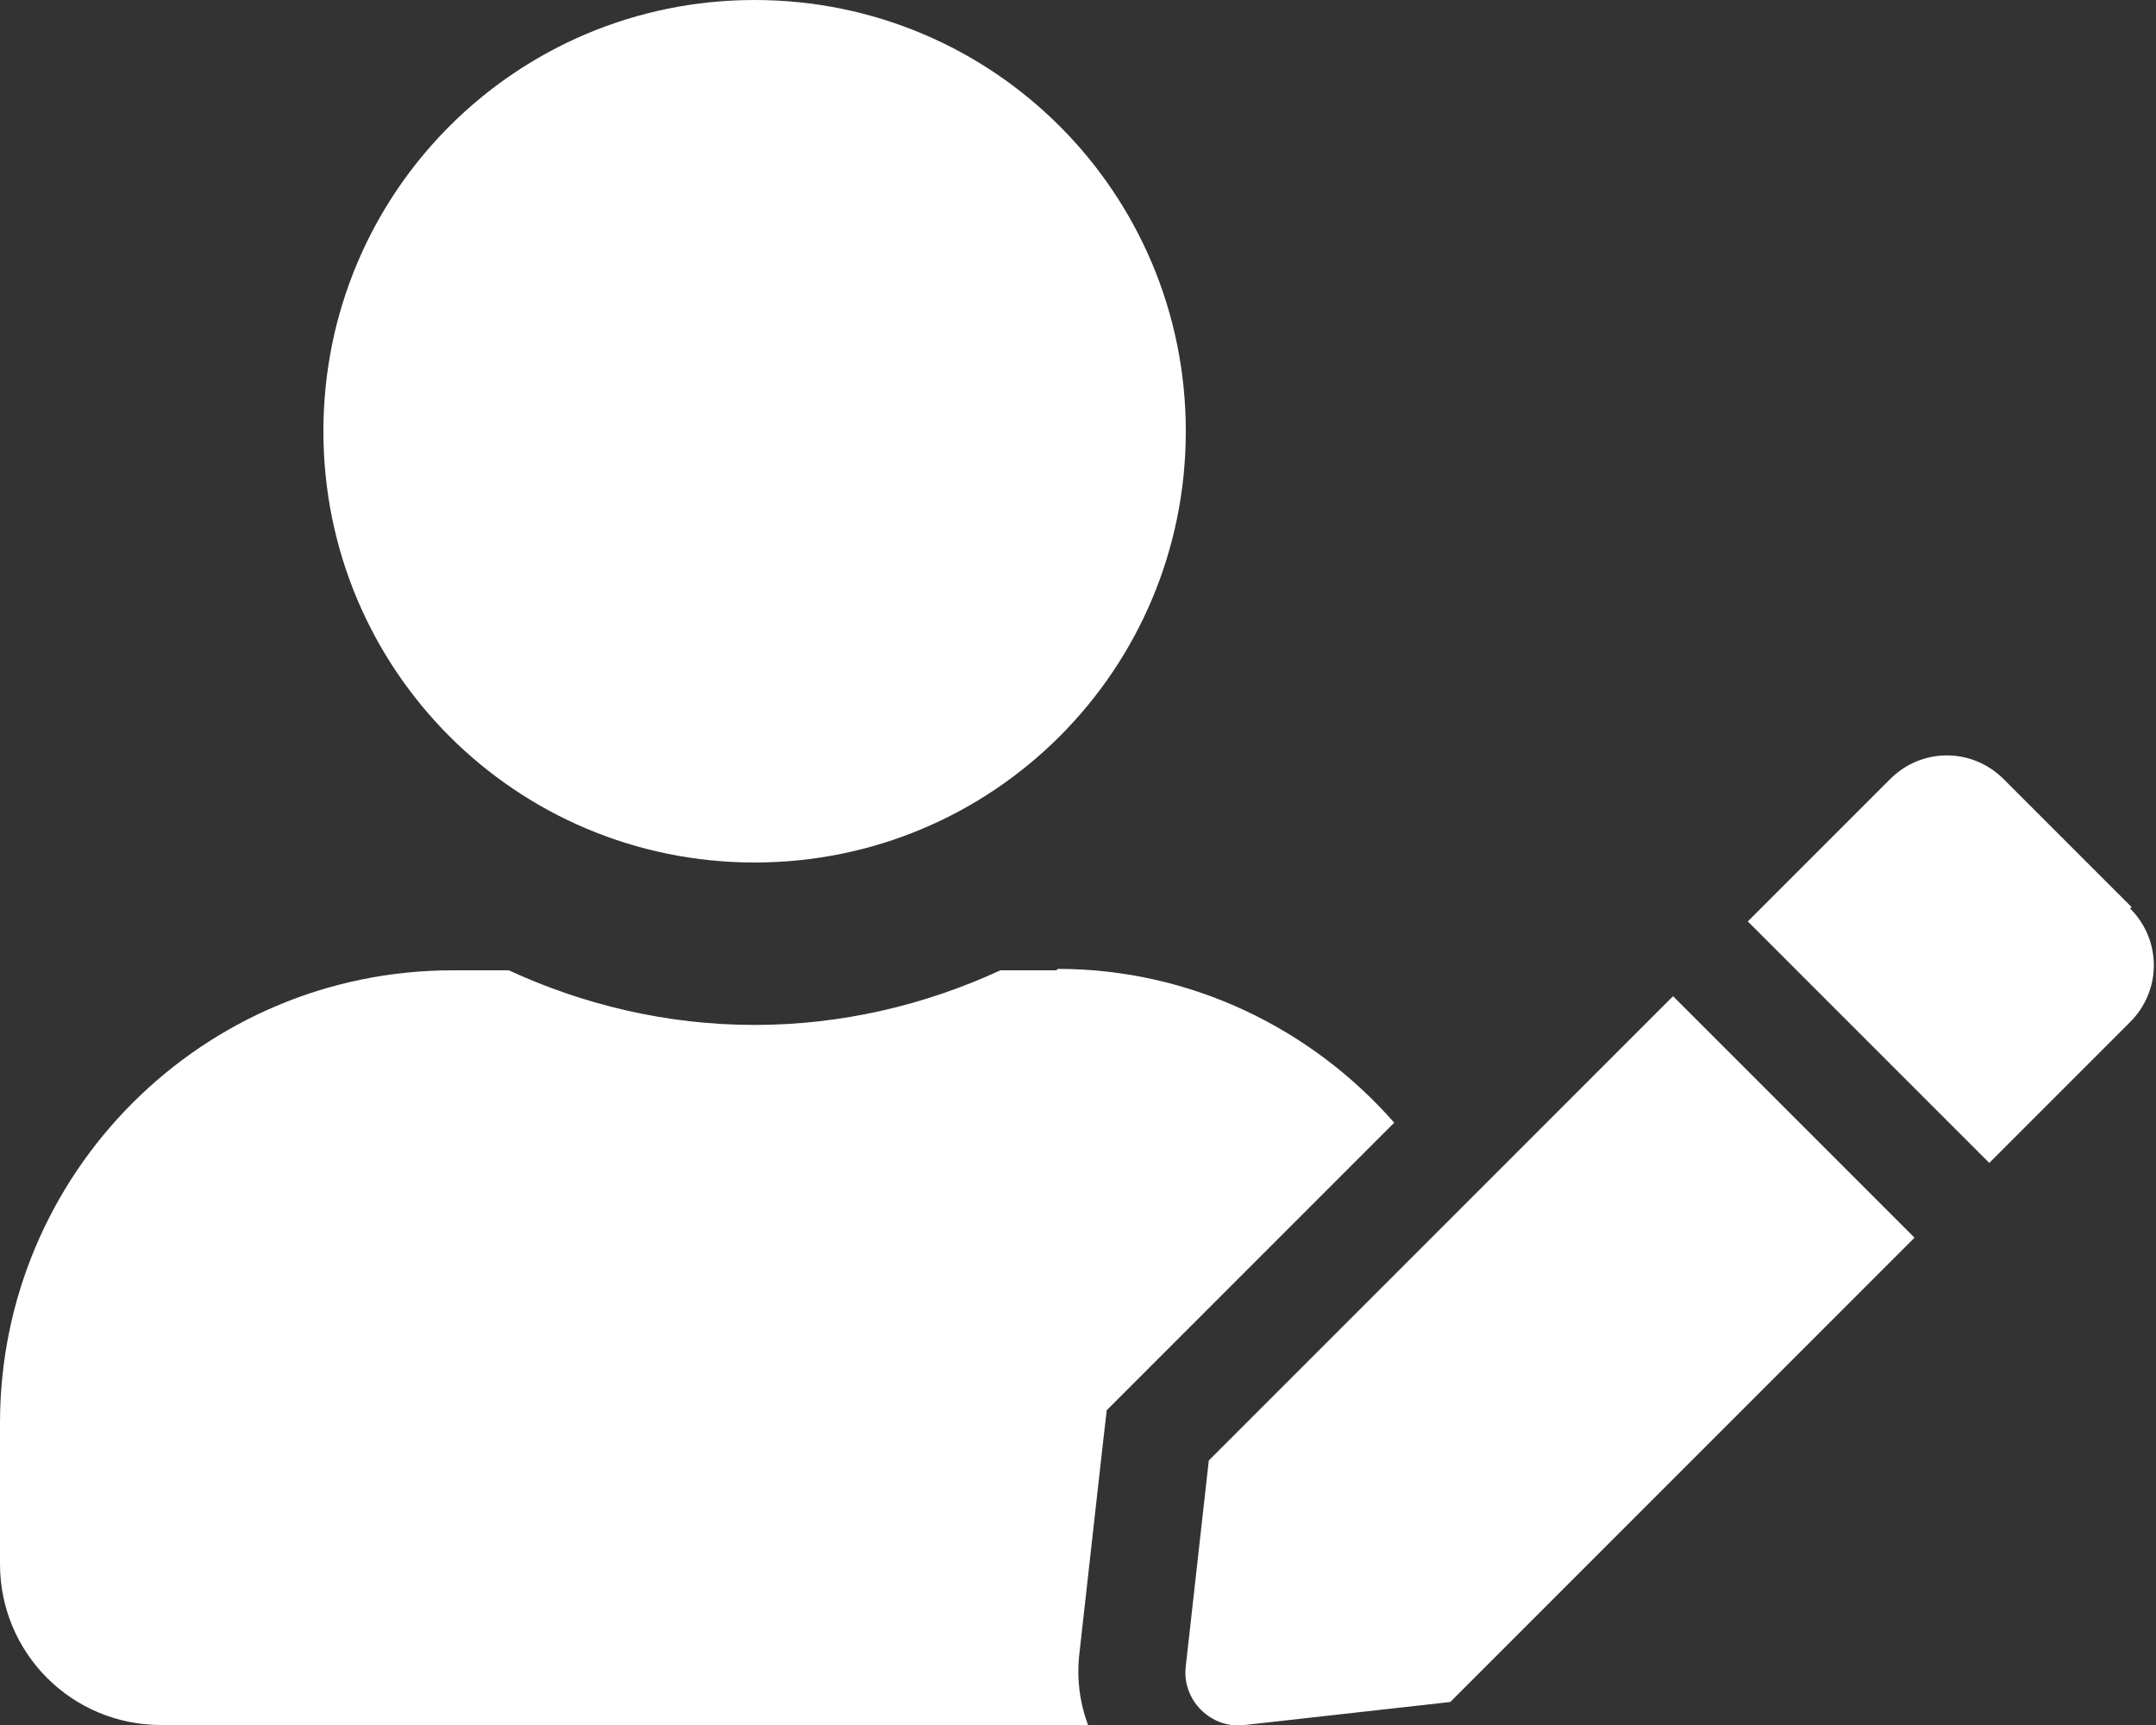
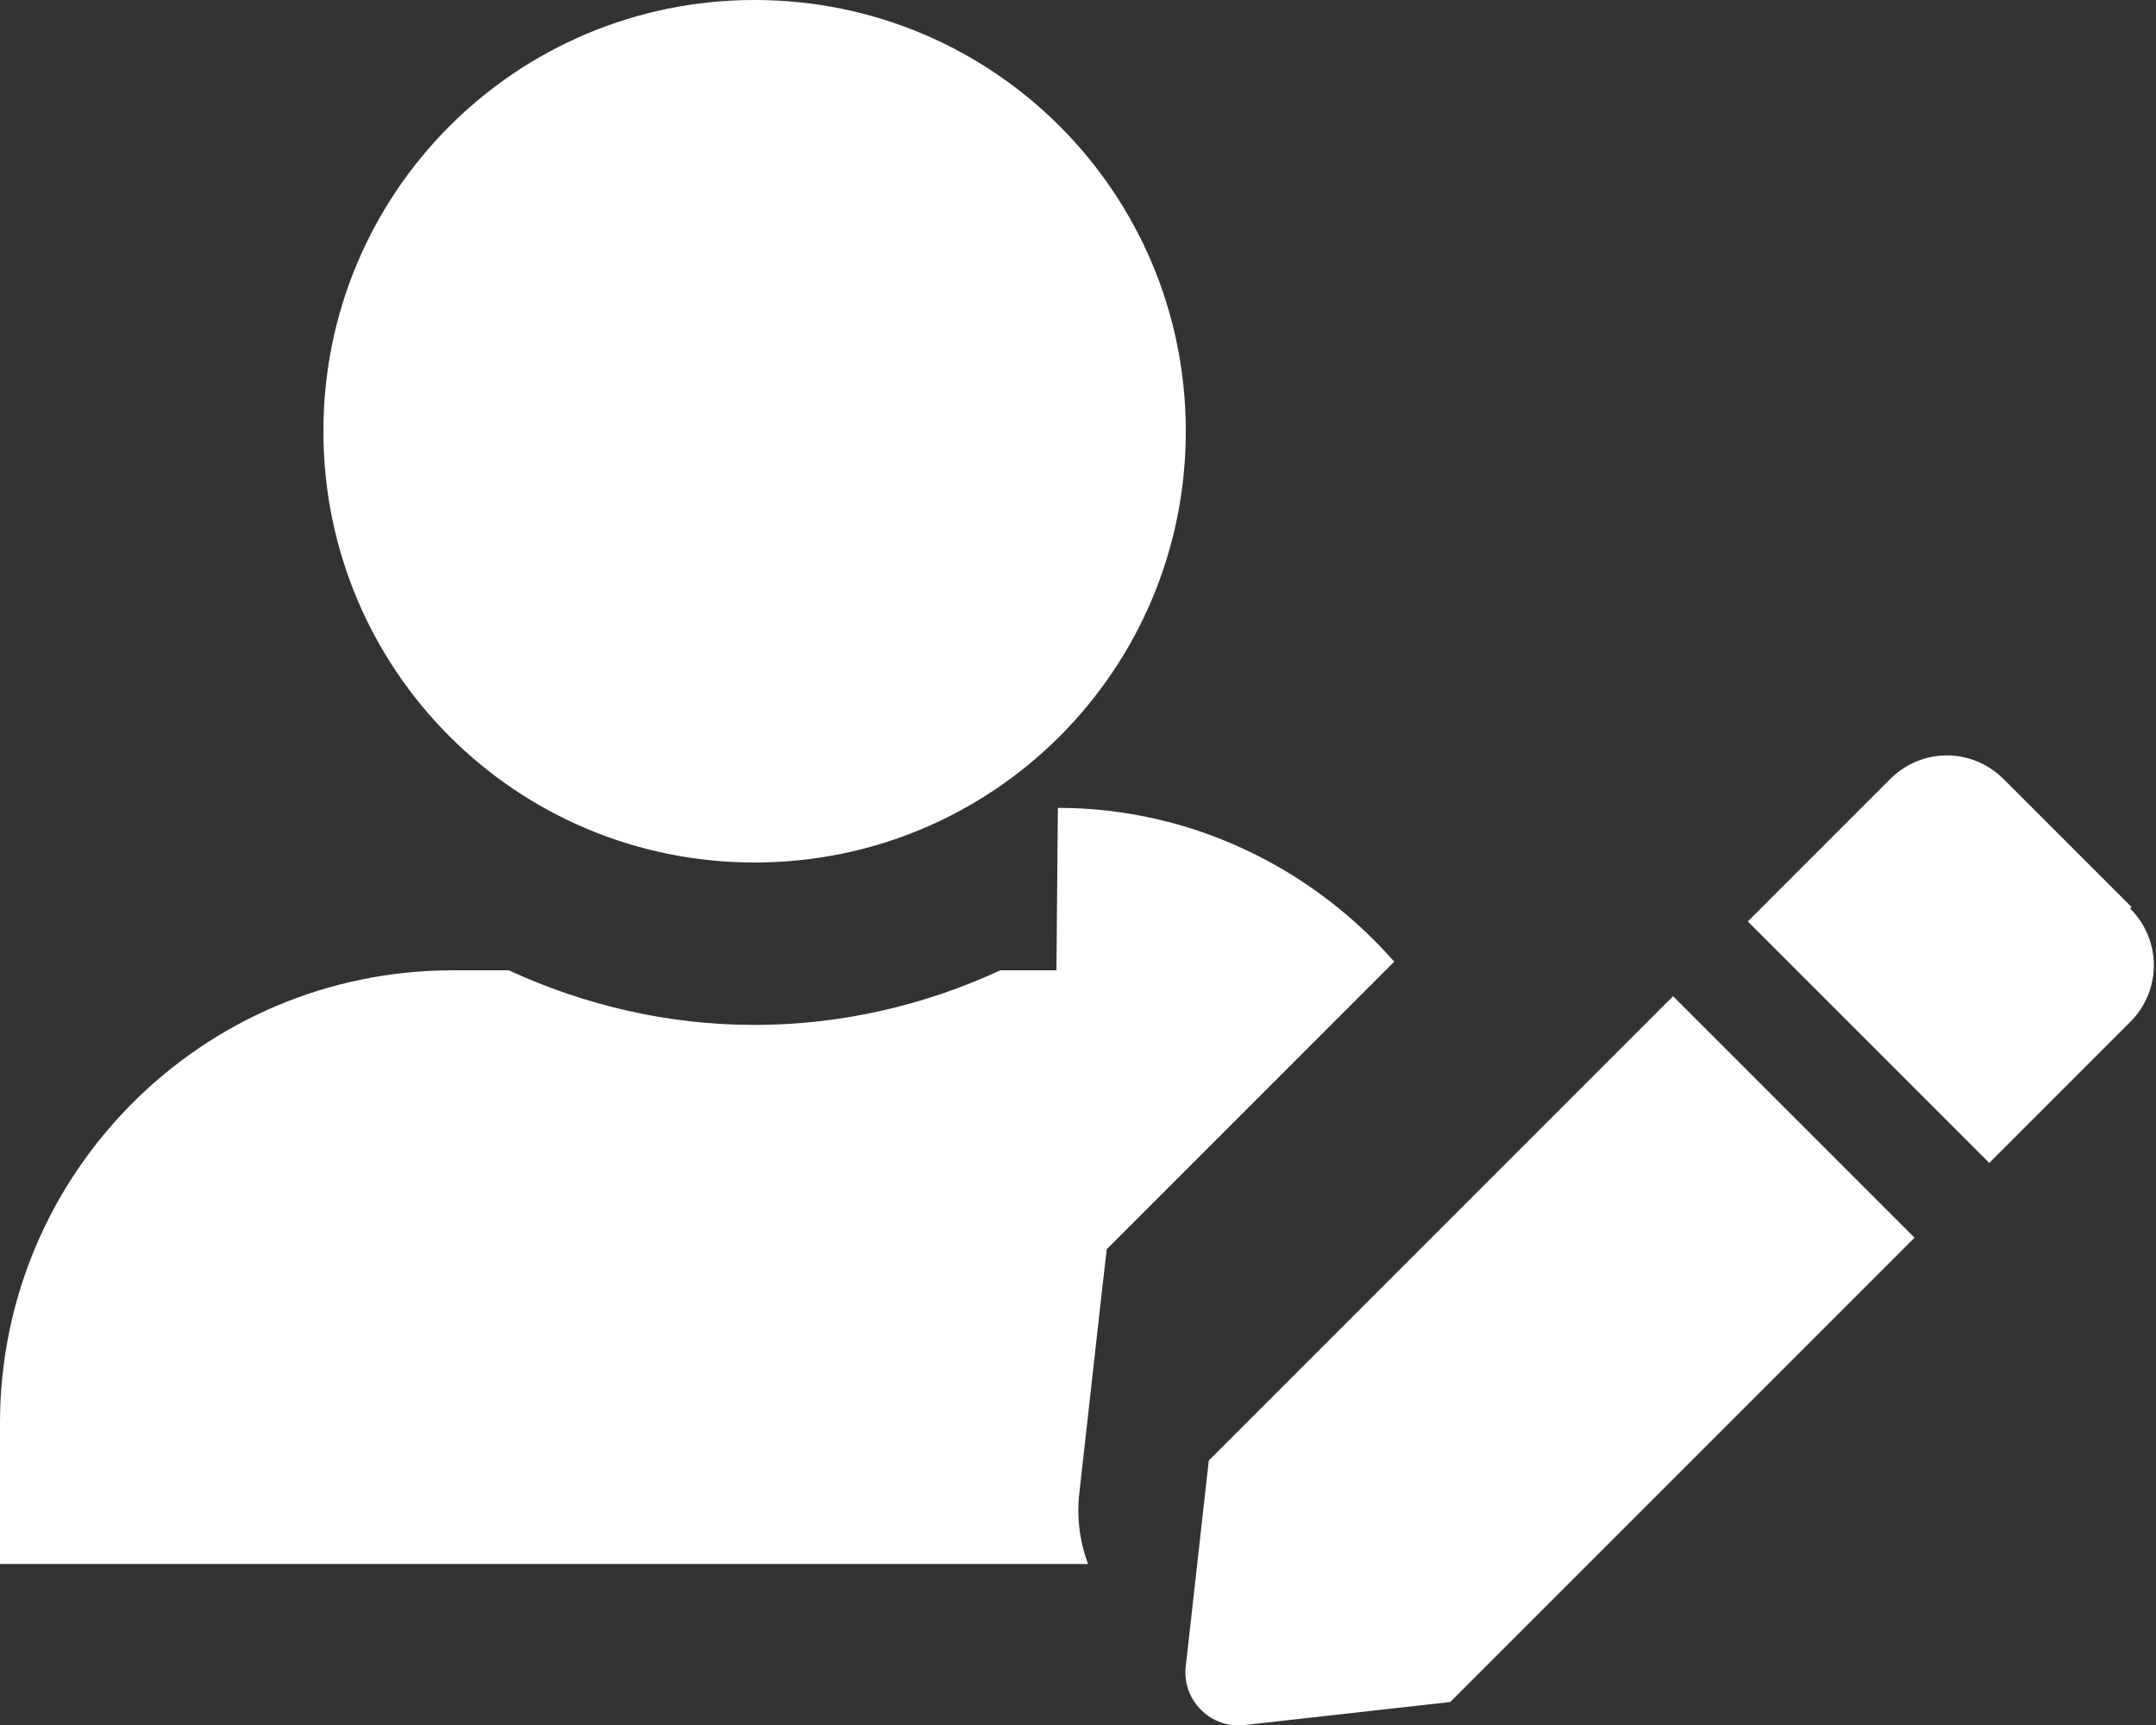
<svg xmlns="http://www.w3.org/2000/svg" id="_レイヤー_1" data-name="レイヤー 1" viewBox="0 0 15 12">
  <rect x="0" y="0" width="15" height="12" fill="#333333" stroke="none" />
  <defs>
    <style>
      .cls-1 {
        fill: #fff;
      }
    </style>
  </defs>
-   <path class="cls-1" d="M5.25,6c1.66,0,3-1.34,3-3S6.91,0,5.25,0,2.25,1.34,2.25,3s1.34,3,3,3Zm2.1,.75h-.39c-.52,.24-1.1,.38-1.71,.38s-1.19-.14-1.71-.38h-.39c-1.74,0-3.15,1.41-3.15,3.15v.98c0,.62,.5,1.12,1.12,1.12H7.57c-.06-.16-.08-.33-.06-.5l.16-1.43,.03-.26,.19-.19,1.81-1.81c-.57-.65-1.41-1.07-2.34-1.07Zm1.06,3.41l-.16,1.43c-.03,.24,.18,.44,.41,.41l1.43-.16,3.23-3.23-1.68-1.68-3.23,3.23Zm6.42-3.85l-.89-.89c-.22-.22-.57-.22-.79,0l-.89,.89-.1,.1,1.68,1.68,.98-.98c.22-.22,.22-.57,0-.79Z" />
+   <path class="cls-1" d="M5.25,6c1.66,0,3-1.34,3-3S6.91,0,5.25,0,2.25,1.34,2.25,3s1.34,3,3,3Zm2.1,.75h-.39c-.52,.24-1.1,.38-1.71,.38s-1.19-.14-1.71-.38h-.39c-1.74,0-3.15,1.41-3.15,3.15v.98H7.57c-.06-.16-.08-.33-.06-.5l.16-1.43,.03-.26,.19-.19,1.81-1.81c-.57-.65-1.41-1.07-2.34-1.07Zm1.06,3.41l-.16,1.43c-.03,.24,.18,.44,.41,.41l1.43-.16,3.23-3.23-1.68-1.68-3.23,3.23Zm6.42-3.85l-.89-.89c-.22-.22-.57-.22-.79,0l-.89,.89-.1,.1,1.68,1.68,.98-.98c.22-.22,.22-.57,0-.79Z" />
</svg>